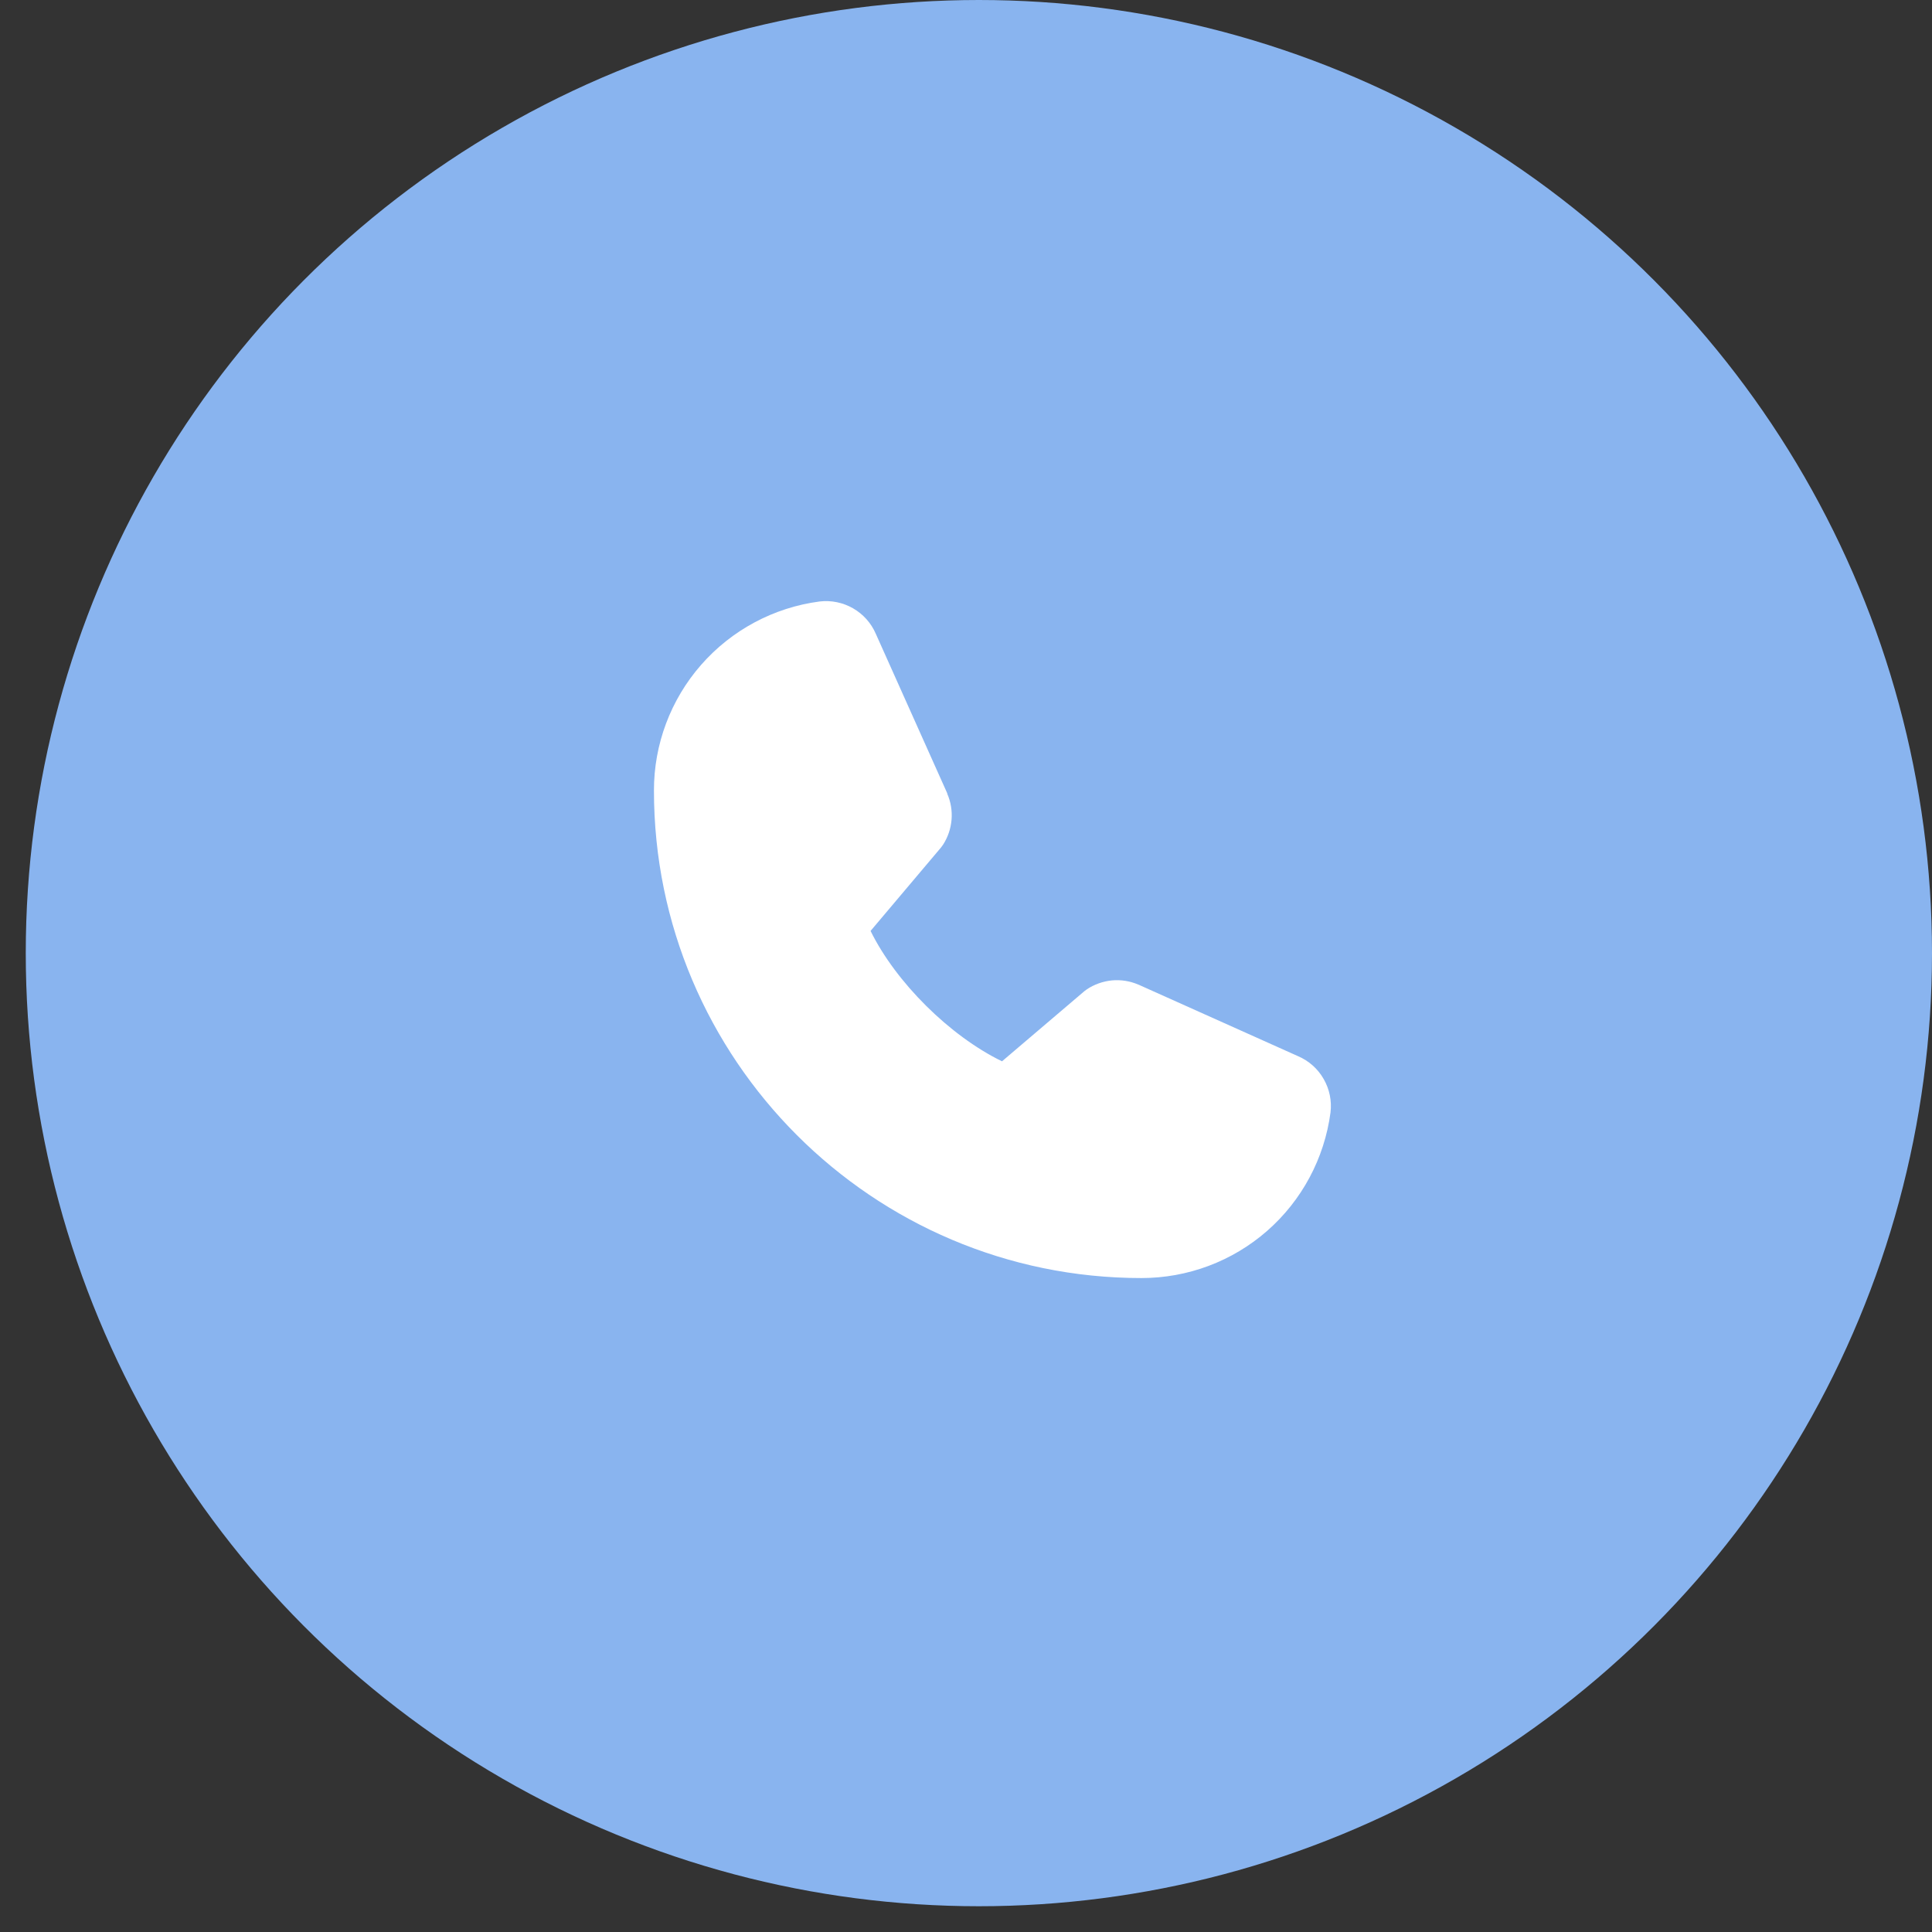
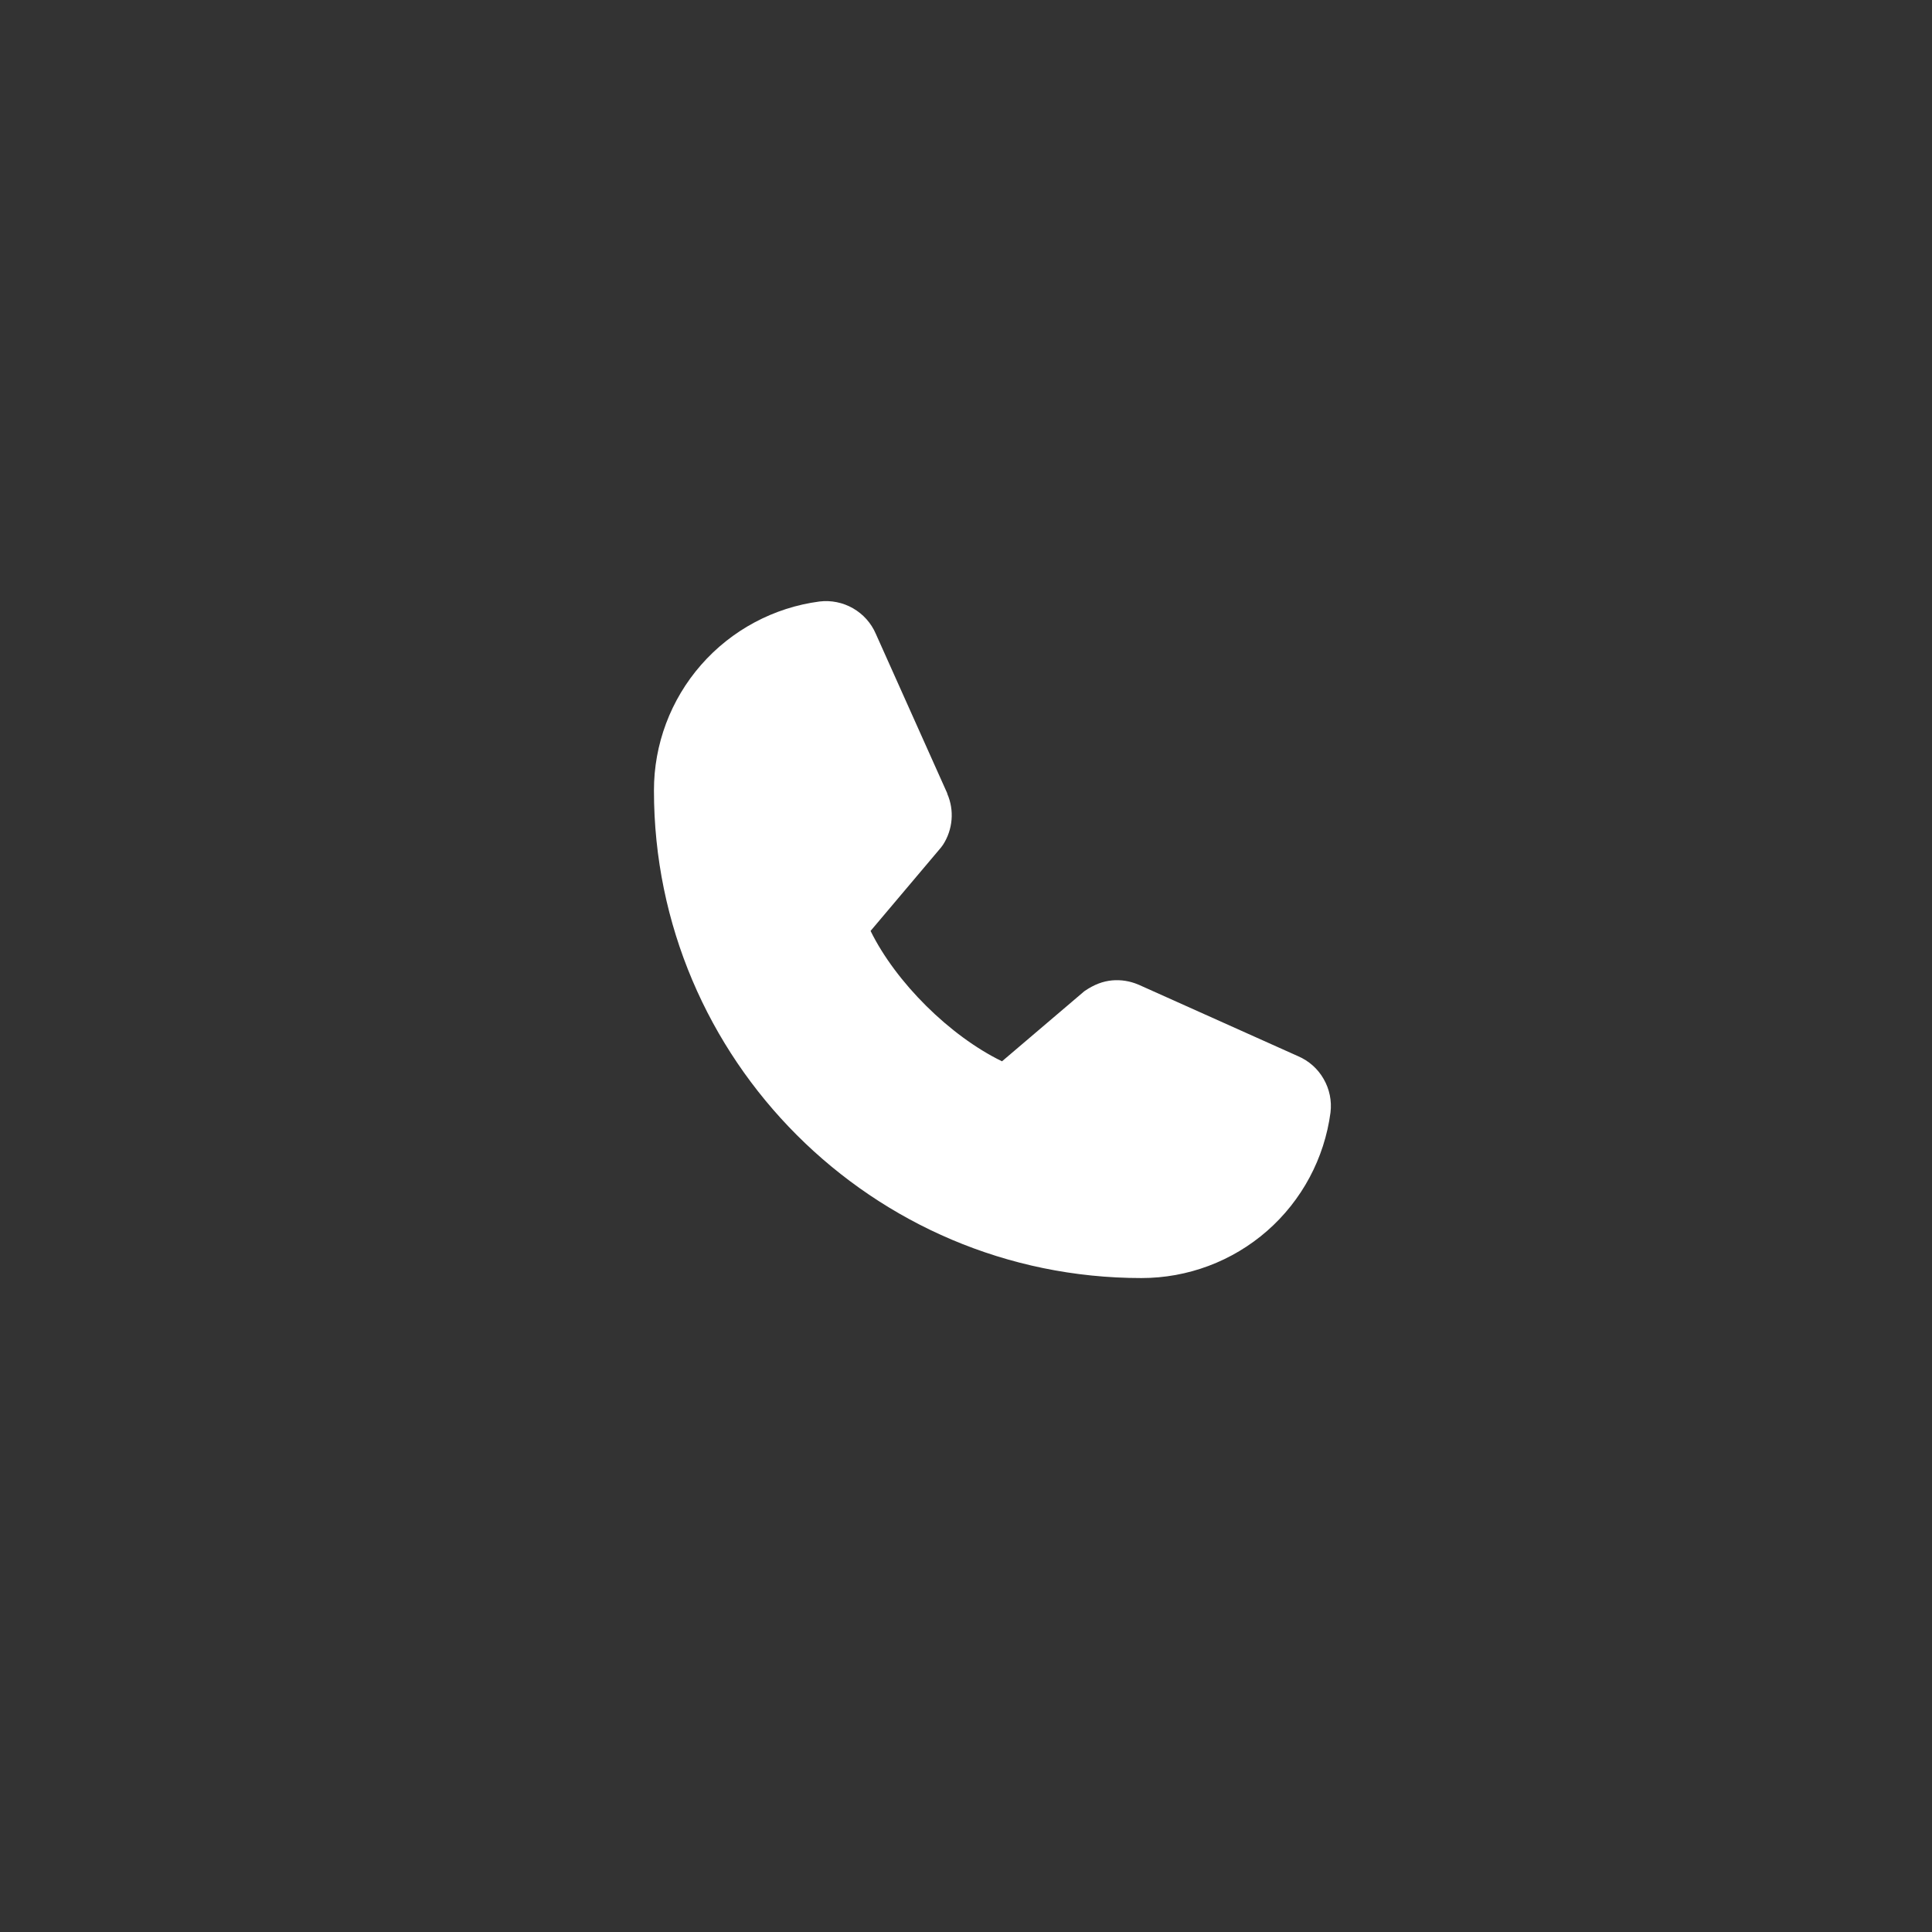
<svg xmlns="http://www.w3.org/2000/svg" width="33" height="33" viewBox="0 0 33 33" fill="none">
  <rect x="0" y="0" width="33" height="33" fill="#333333" stroke="none" />
-   <circle cx="16.72" cy="16.28" r="16.28" fill="#89B4EF" />
-   <path d="M22.726 19.002C22.622 19.785 22.238 20.504 21.643 21.025C21.049 21.545 20.285 21.831 19.495 21.83C14.905 21.83 11.17 18.095 11.17 13.505C11.168 12.715 11.455 11.951 11.975 11.357C12.496 10.762 13.215 10.377 13.998 10.274C14.196 10.25 14.397 10.291 14.57 10.39C14.743 10.489 14.88 10.642 14.959 10.825L16.18 13.551V13.558C16.241 13.698 16.266 13.851 16.253 14.003C16.24 14.155 16.19 14.302 16.107 14.43C16.096 14.446 16.085 14.46 16.074 14.475L14.87 15.901C15.303 16.781 16.223 17.694 17.115 18.128L18.522 16.93C18.536 16.919 18.55 16.908 18.565 16.898C18.693 16.813 18.84 16.761 18.994 16.746C19.147 16.732 19.301 16.757 19.442 16.817L19.45 16.82L22.173 18.041C22.357 18.12 22.51 18.256 22.609 18.43C22.709 18.603 22.75 18.803 22.726 19.002Z" fill="white" />
+   <path d="M22.726 19.002C22.622 19.785 22.238 20.504 21.643 21.025C21.049 21.545 20.285 21.831 19.495 21.83C14.905 21.83 11.17 18.095 11.17 13.505C11.168 12.715 11.455 11.951 11.975 11.357C12.496 10.762 13.215 10.377 13.998 10.274C14.196 10.25 14.397 10.291 14.57 10.39C14.743 10.489 14.88 10.642 14.959 10.825L16.18 13.551V13.558C16.241 13.698 16.266 13.851 16.253 14.003C16.24 14.155 16.19 14.302 16.107 14.43C16.096 14.446 16.085 14.46 16.074 14.475L14.87 15.901C15.303 16.781 16.223 17.694 17.115 18.128L18.522 16.93C18.693 16.813 18.84 16.761 18.994 16.746C19.147 16.732 19.301 16.757 19.442 16.817L19.45 16.82L22.173 18.041C22.357 18.12 22.51 18.256 22.609 18.43C22.709 18.603 22.75 18.803 22.726 19.002Z" fill="white" />
</svg>